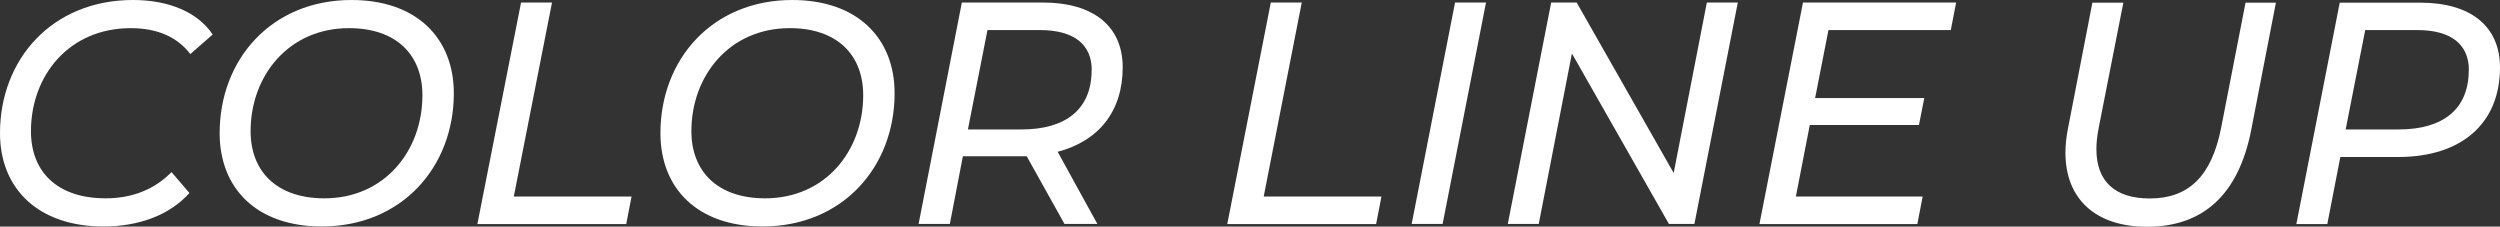
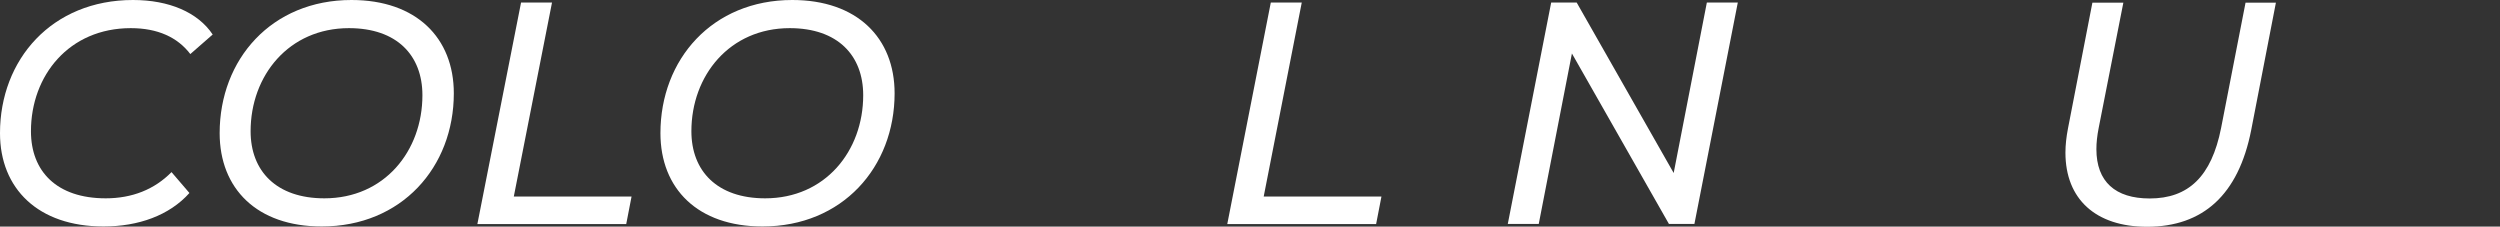
<svg xmlns="http://www.w3.org/2000/svg" id="_レイヤー_2" data-name="レイヤー 2" viewBox="0 0 168.79 15.3">
  <rect x="0" y="0" width="168.79" height="15.3" fill="#333333" stroke="none" />
  <defs>
    <style>
      .cls-1 {
        fill: #fff;
        stroke-width: 0px;
      }
    </style>
  </defs>
  <g id="Product">
    <g>
      <path class="cls-1" d="M0,8.99C0,4.02,3.5,0,8.98,0c2.43,0,4.38.83,5.38,2.33l-1.51,1.32c-.86-1.13-2.2-1.75-4.02-1.75-4.17,0-6.74,3.2-6.74,6.96,0,2.71,1.74,4.53,5.05,4.53,1.78,0,3.29-.6,4.44-1.77l1.21,1.41c-1.36,1.52-3.45,2.26-5.8,2.26-4.42,0-6.99-2.56-6.99-6.3Z" />
      <path class="cls-1" d="M14.83,8.99c0-4.98,3.5-8.99,8.9-8.99,4.38,0,6.91,2.56,6.91,6.3,0,4.98-3.52,8.99-8.92,8.99-4.38,0-6.89-2.56-6.89-6.3ZM28.52,6.43c0-2.69-1.72-4.53-4.96-4.53-4.06,0-6.64,3.2-6.64,6.96,0,2.69,1.74,4.53,4.98,4.53,4.06,0,6.62-3.2,6.62-6.96Z" />
      <path class="cls-1" d="M35.18.17h2.09l-2.58,13.1h7.95l-.36,1.86h-10.05L35.18.17Z" />
      <path class="cls-1" d="M44.59,8.99c0-4.98,3.5-8.99,8.9-8.99,4.38,0,6.91,2.56,6.91,6.3,0,4.98-3.52,8.99-8.92,8.99-4.38,0-6.89-2.56-6.89-6.3ZM58.28,6.43c0-2.69-1.72-4.53-4.96-4.53-4.06,0-6.64,3.2-6.64,6.96,0,2.69,1.74,4.53,4.98,4.53,4.06,0,6.62-3.2,6.62-6.96Z" />
-       <path class="cls-1" d="M71.41,10.25l2.68,4.87h-2.22l-2.55-4.57h-4.31l-.88,4.57h-2.11L64.94.17h5.46c3.43,0,5.4,1.6,5.4,4.38,0,2.97-1.63,4.98-4.4,5.7ZM73.71,4.74c0-1.79-1.26-2.71-3.5-2.71h-3.54l-1.32,6.71h3.62c2.99,0,4.73-1.37,4.73-3.99Z" />
      <path class="cls-1" d="M85.8.17h2.09l-2.57,13.1h7.95l-.36,1.86h-10.05L85.8.17Z" />
-       <path class="cls-1" d="M98.24.17h2.09l-2.93,14.95h-2.09L98.24.17Z" />
      <path class="cls-1" d="M117.33.17l-2.93,14.95h-1.72l-6.55-11.51-2.24,11.51h-2.09L104.73.17h1.72l6.55,11.51L115.24.17h2.09Z" />
-       <path class="cls-1" d="M123.45,2.03l-.9,4.59h7.37l-.36,1.82h-7.37l-.94,4.83h8.56l-.36,1.86h-10.66L121.73.17h10.34l-.36,1.86h-8.27Z" />
      <path class="cls-1" d="M139.45,10.3c0-.51.06-1.05.17-1.62l1.65-8.5h2.09l-1.67,8.48c-.1.51-.15.98-.15,1.41,0,2.2,1.28,3.33,3.6,3.33,2.6,0,4.17-1.47,4.82-4.76l1.65-8.46h2.05l-1.67,8.61c-.86,4.36-3.25,6.52-7.03,6.52-3.48,0-5.51-1.88-5.51-5Z" />
-       <path class="cls-1" d="M168.79,4.55c0,3.82-2.64,6.05-6.87,6.05h-3.91l-.88,4.53h-2.09l2.93-14.95h5.44c3.41,0,5.38,1.6,5.38,4.38ZM166.69,4.74c0-1.79-1.26-2.71-3.48-2.71h-3.52l-1.32,6.71h3.58c2.99,0,4.73-1.37,4.73-3.99Z" />
    </g>
  </g>
</svg>